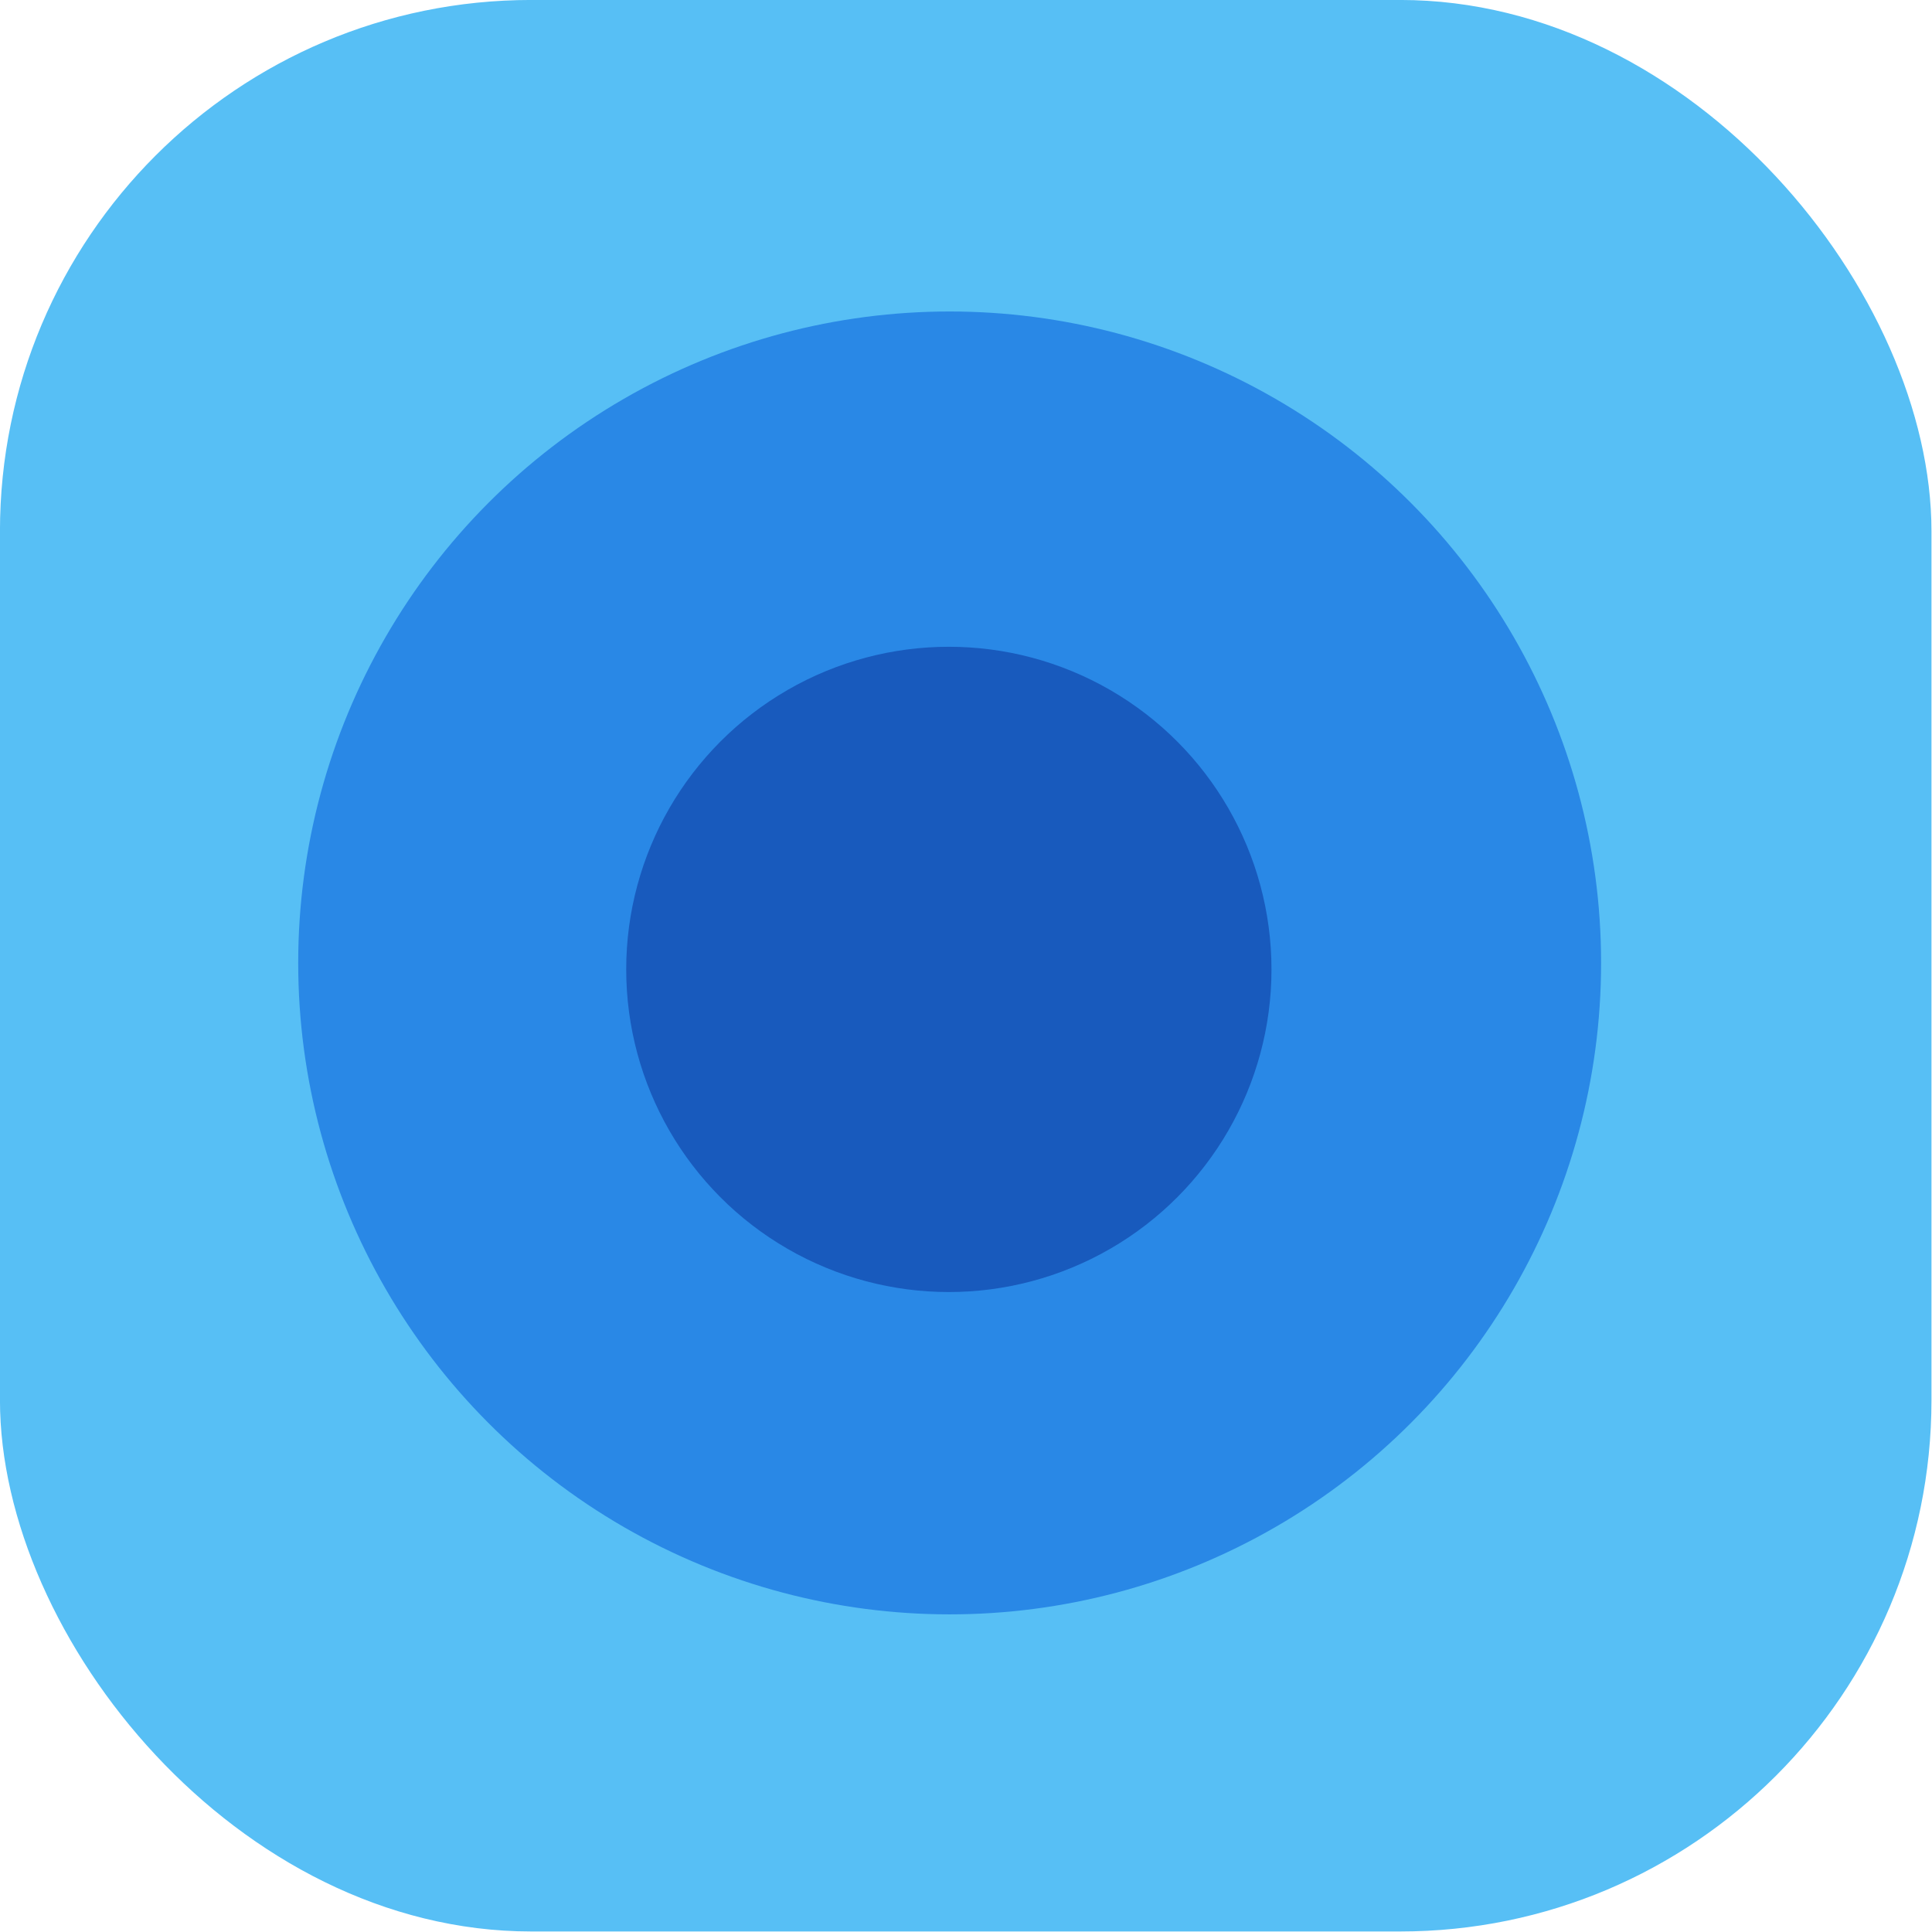
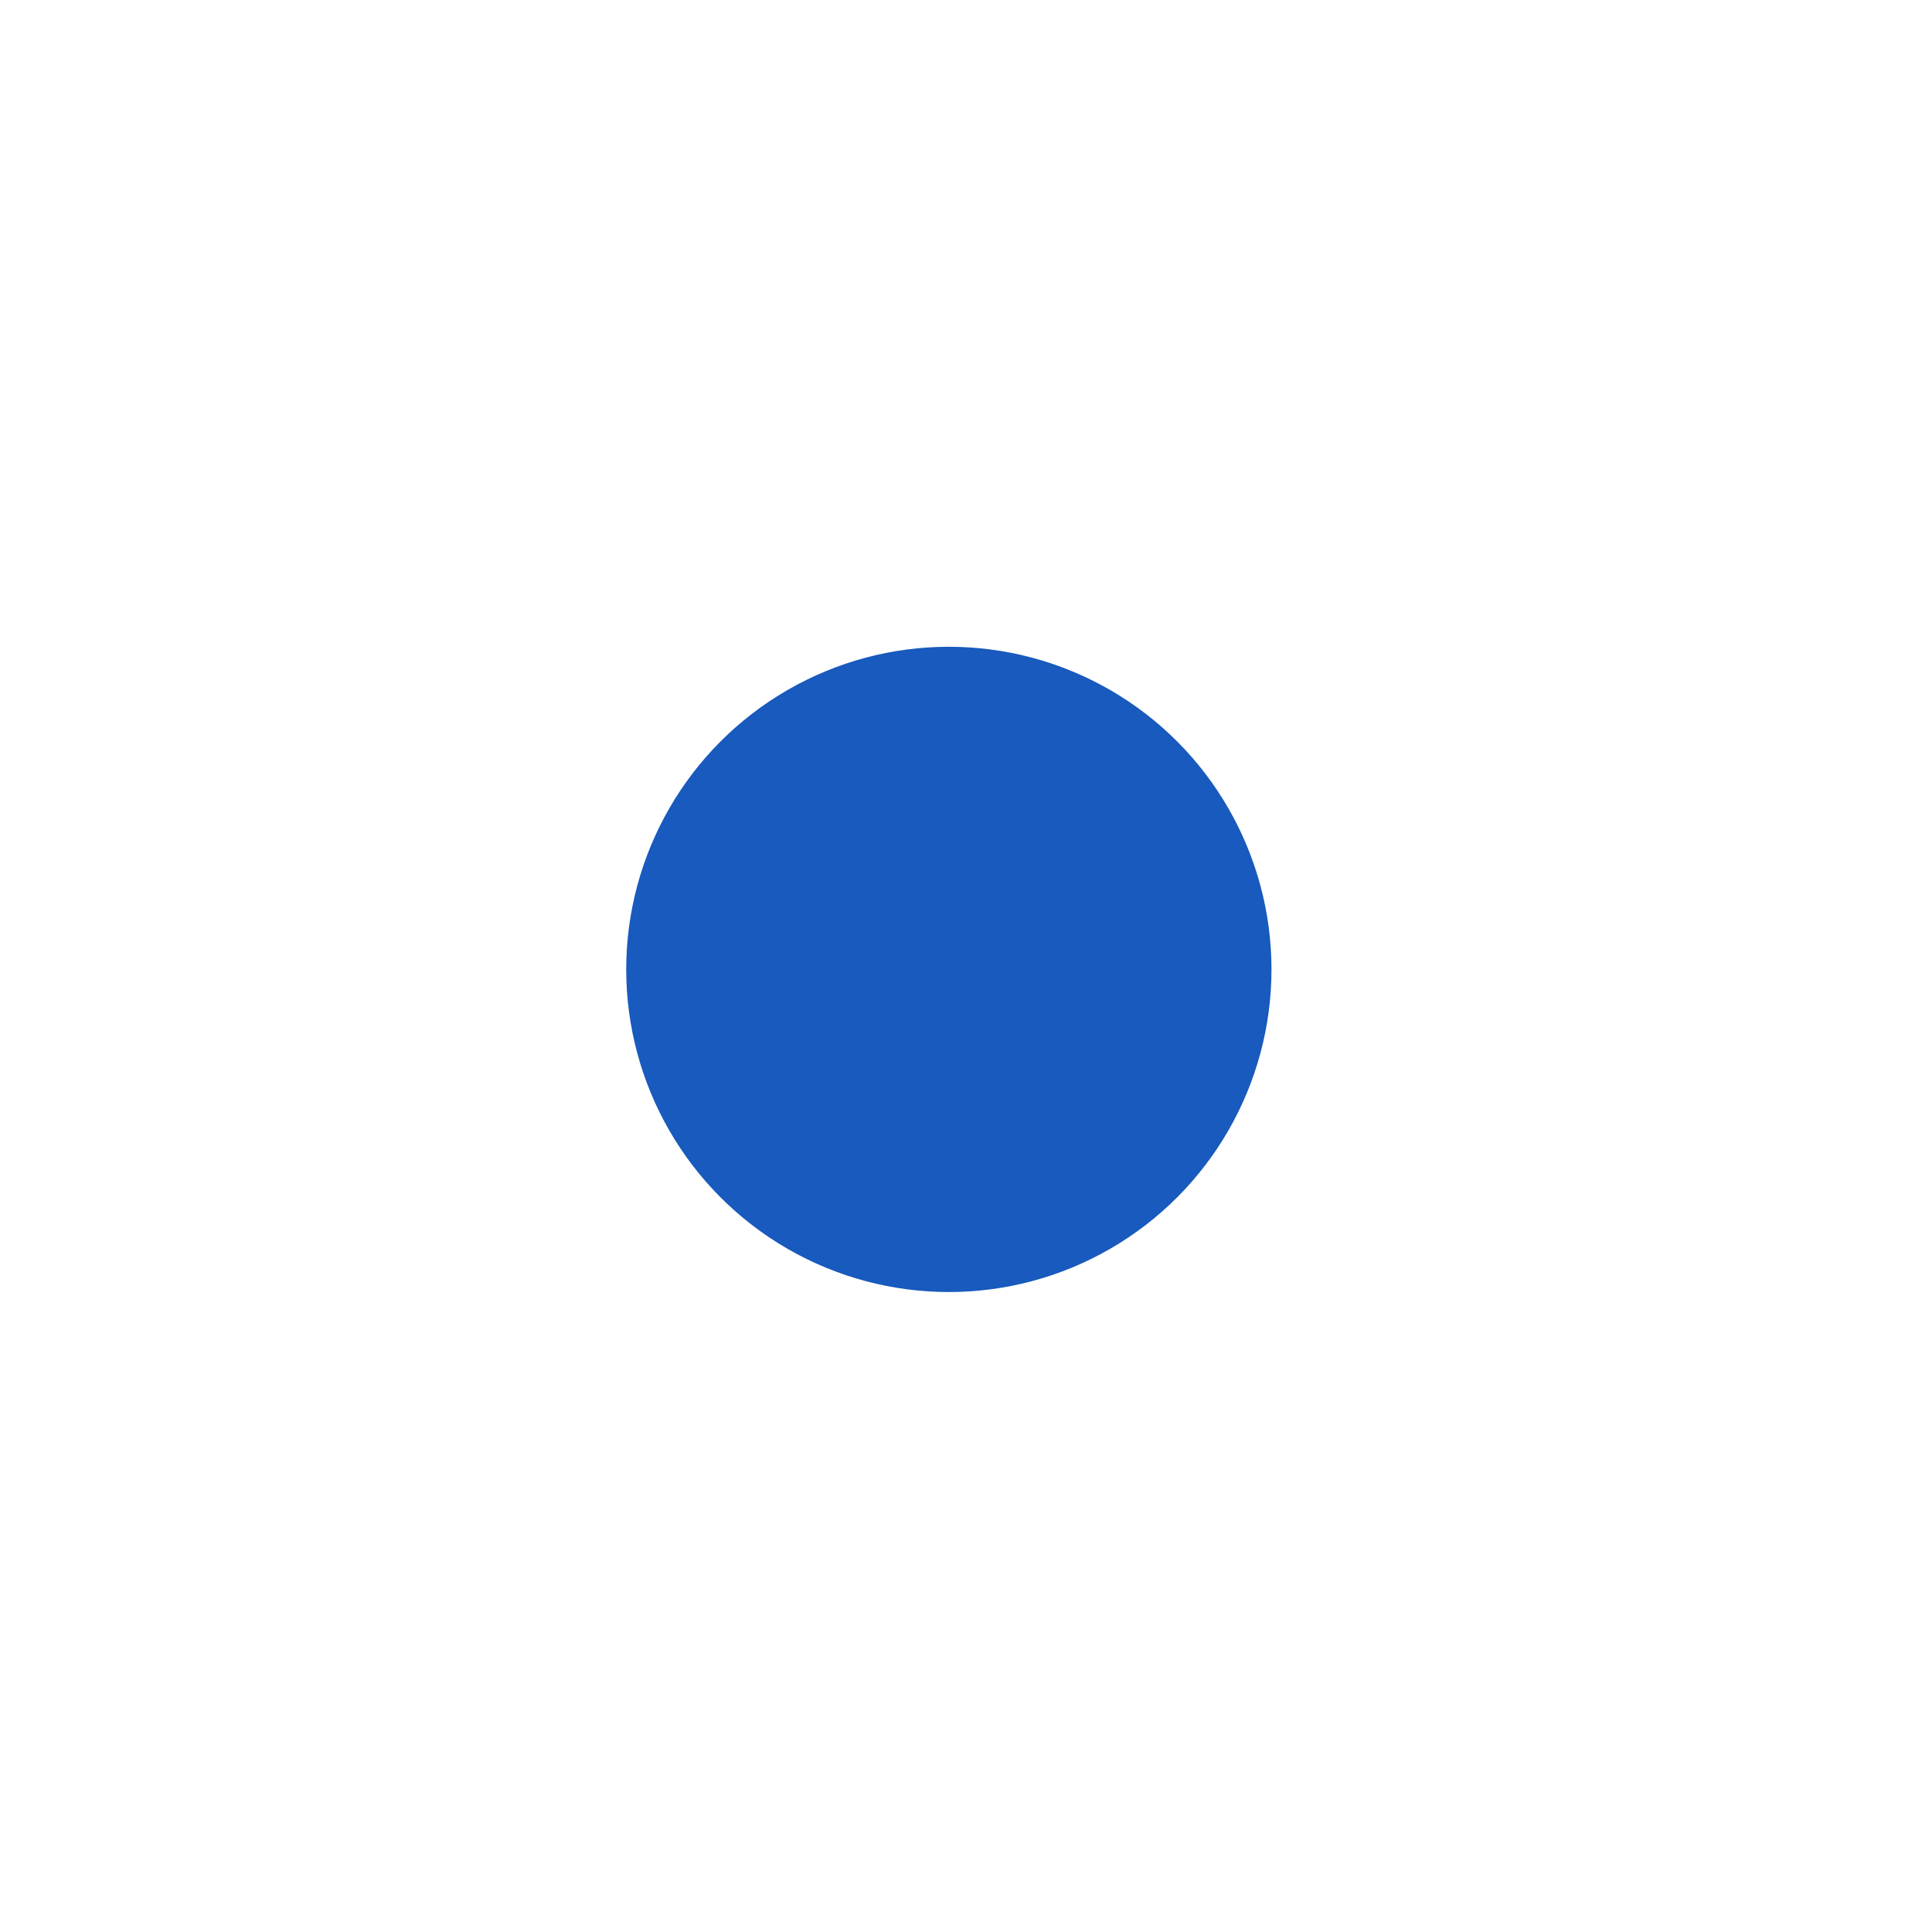
<svg xmlns="http://www.w3.org/2000/svg" width="24" height="24" viewBox="0 0 33.867 33.867">
  <g transform="matrix(.166 0 0 .166 -.59 -.518)" fill-rule="evenodd">
-     <rect width="203.966" height="203.966" x="3.55" y="3.117" ry="56.103" fill="#57bff5" />
-     <circle cx="103.837" cy="104.805" r="68.792" fill="#2988e6" />
    <circle cx="103.752" cy="105.489" r="34.07" fill="#185abd" />
  </g>
</svg>